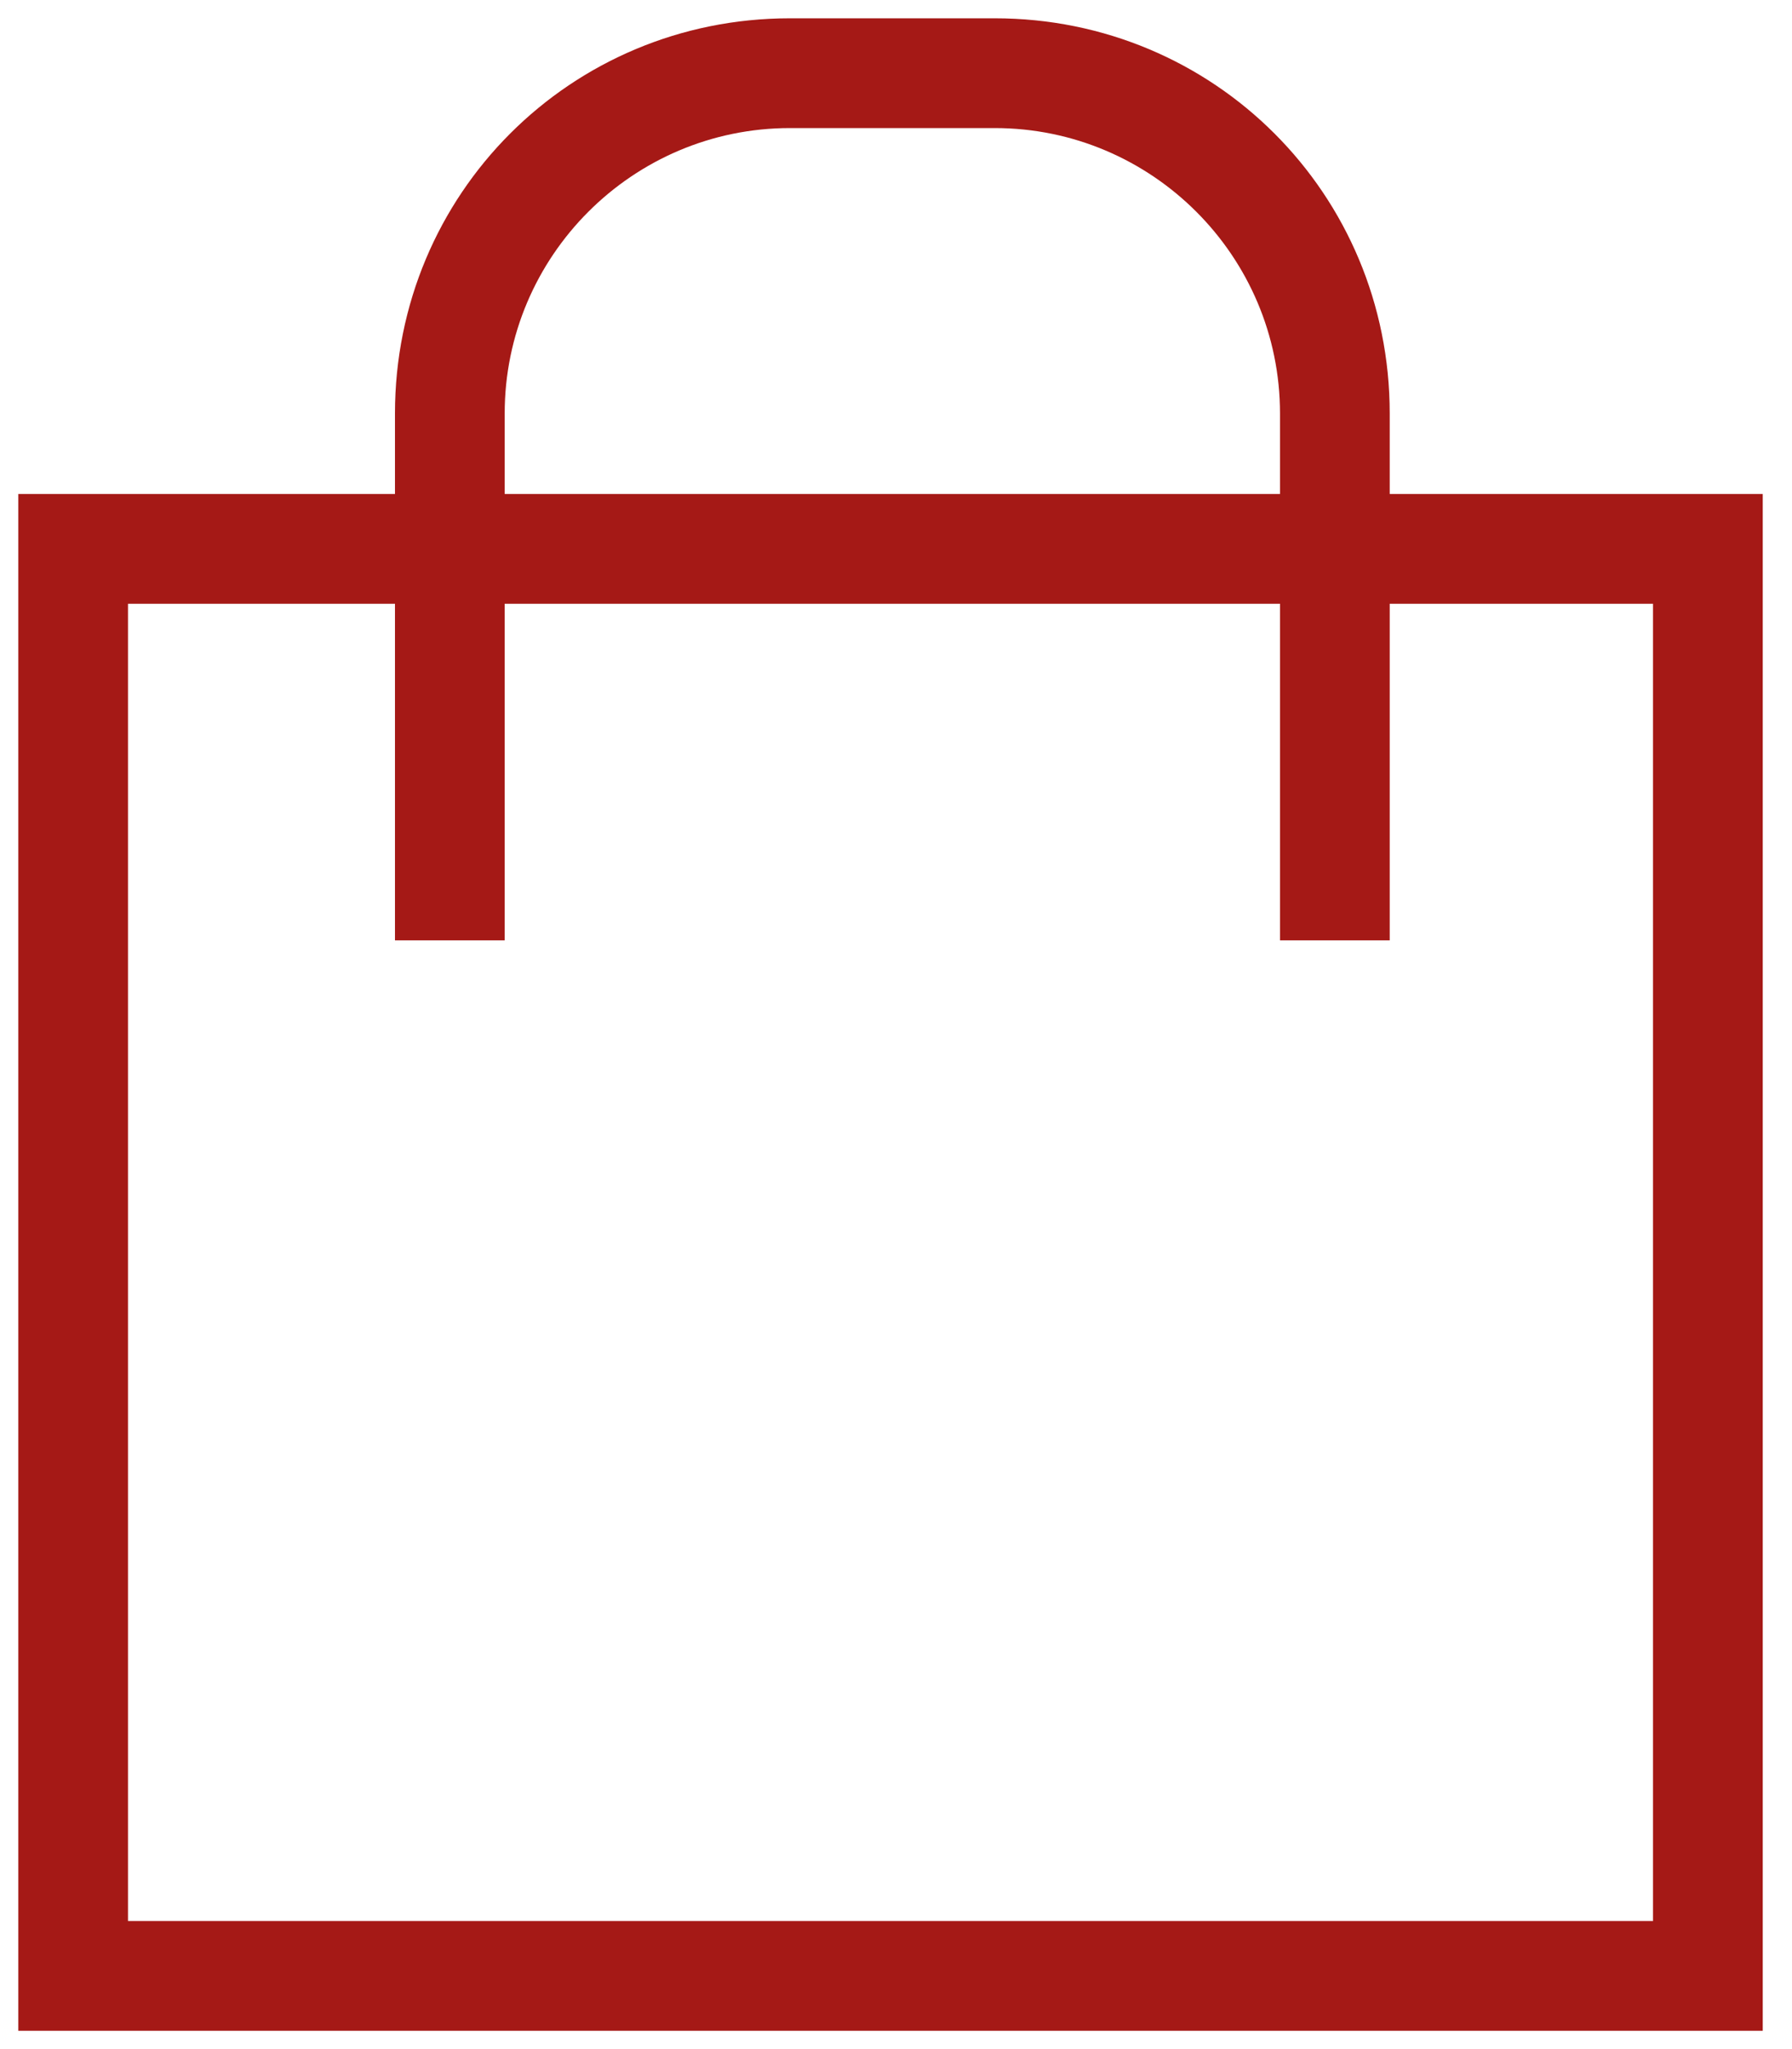
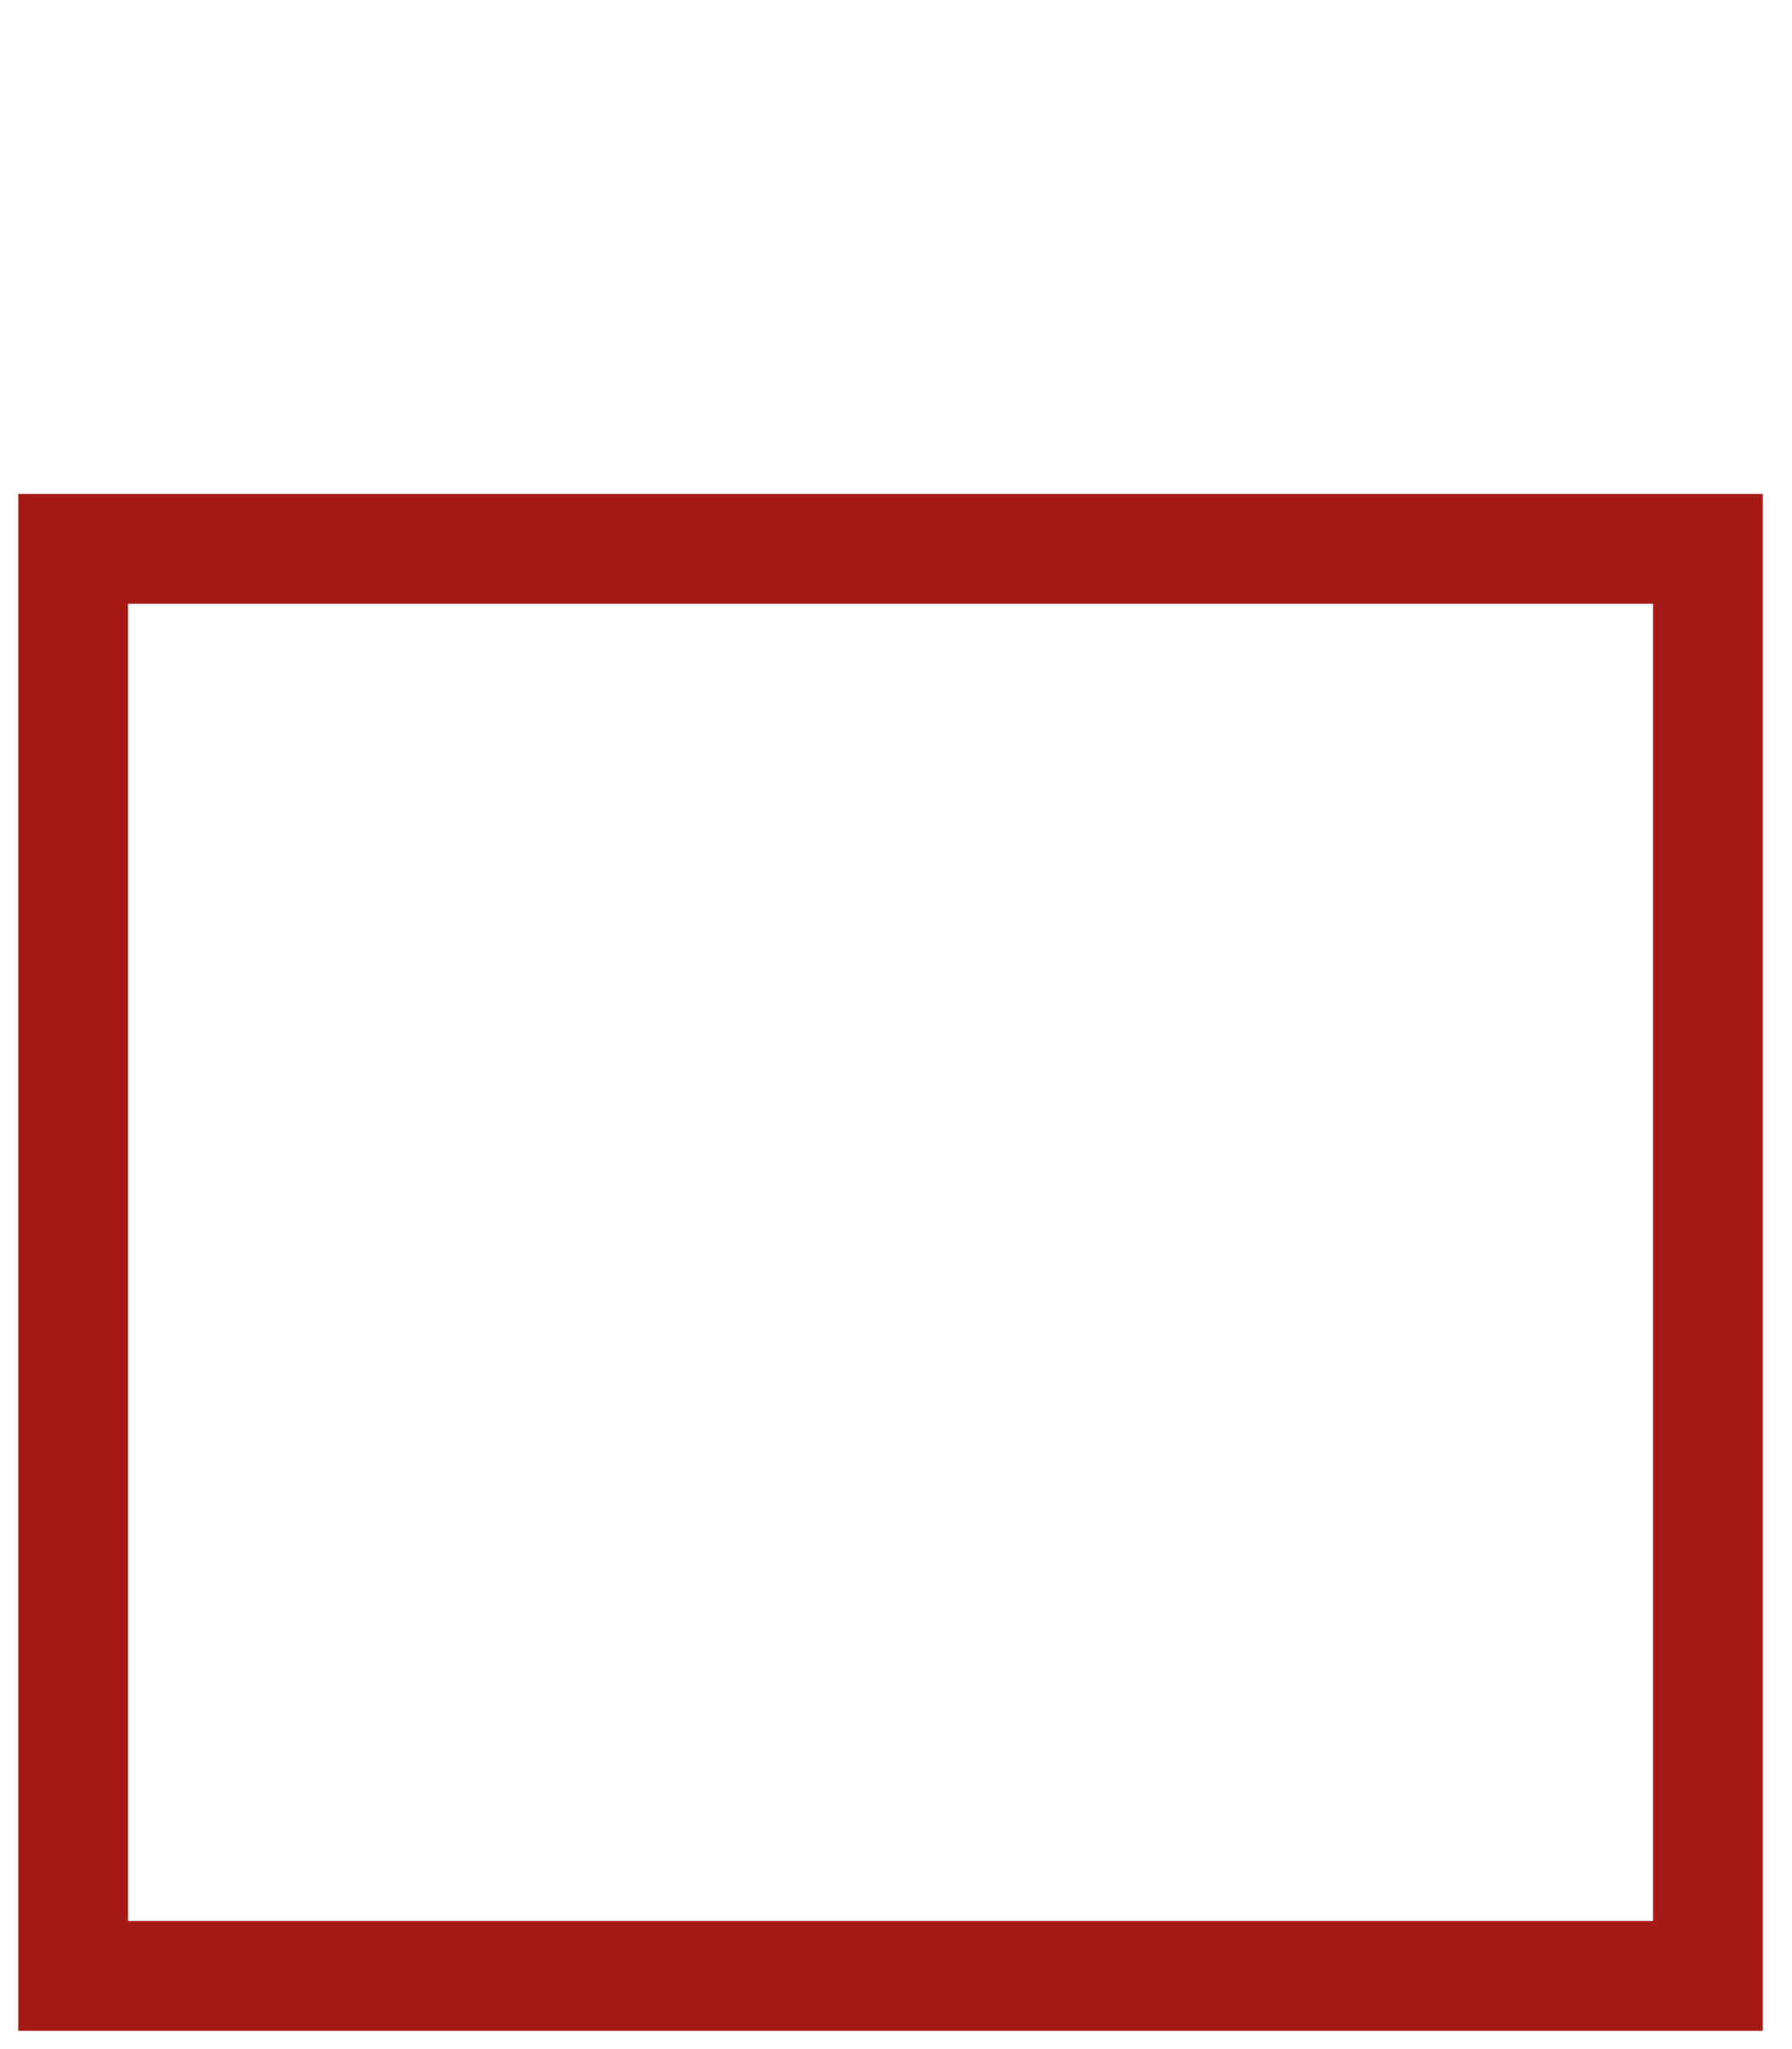
<svg xmlns="http://www.w3.org/2000/svg" width="49" height="56" viewBox="0 0 49 56" fill="none">
  <path fill-rule="evenodd" clip-rule="evenodd" d="M48.2 55.5H0.5V13.5H48.2V55.5ZM3.5 52.5H45.2V16.5H3.5V52.5Z" fill="#A51916" />
-   <path fill-rule="evenodd" clip-rule="evenodd" d="M38 25.7H35V11.3C35 7 31.5 3.5 27.2 3.5H21.6C17.3 3.5 13.8 7 13.8 11.3V25.7H10.8V11.3C10.8 5.3 15.6 0.5 21.6 0.5H27.2C33.2 0.5 38 5.3 38 11.3V25.7Z" fill="#A51916" />
</svg>